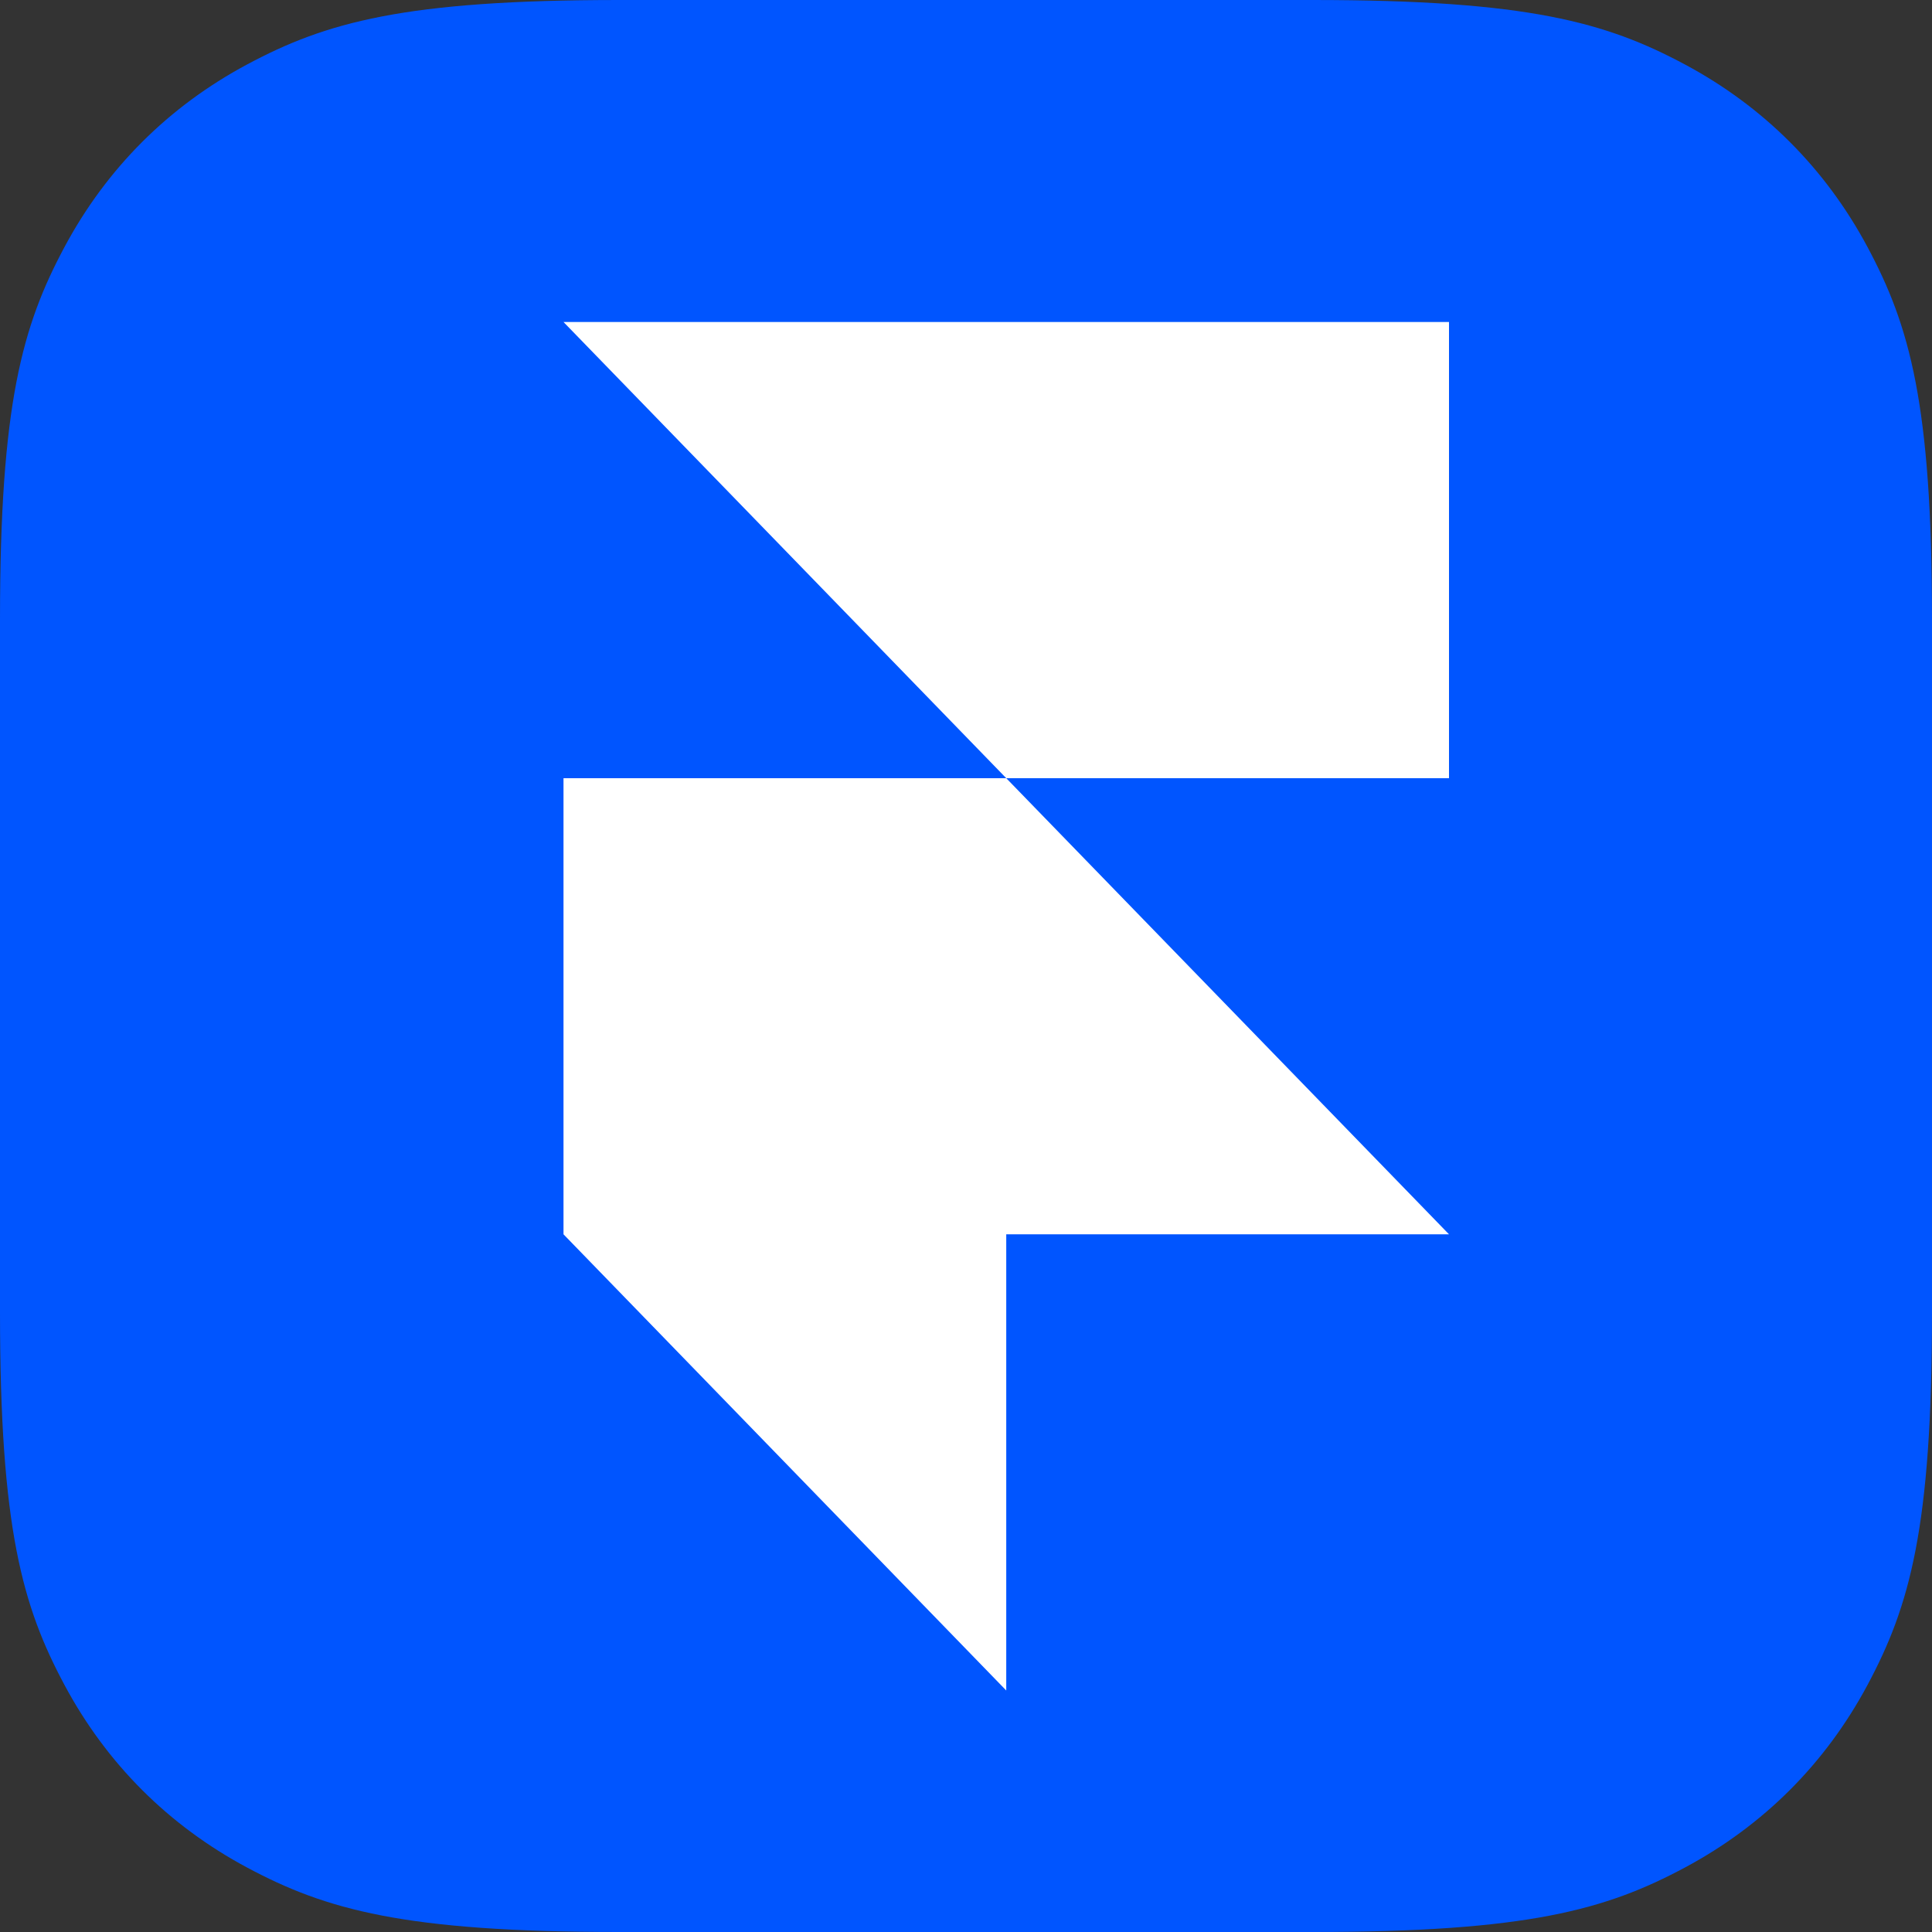
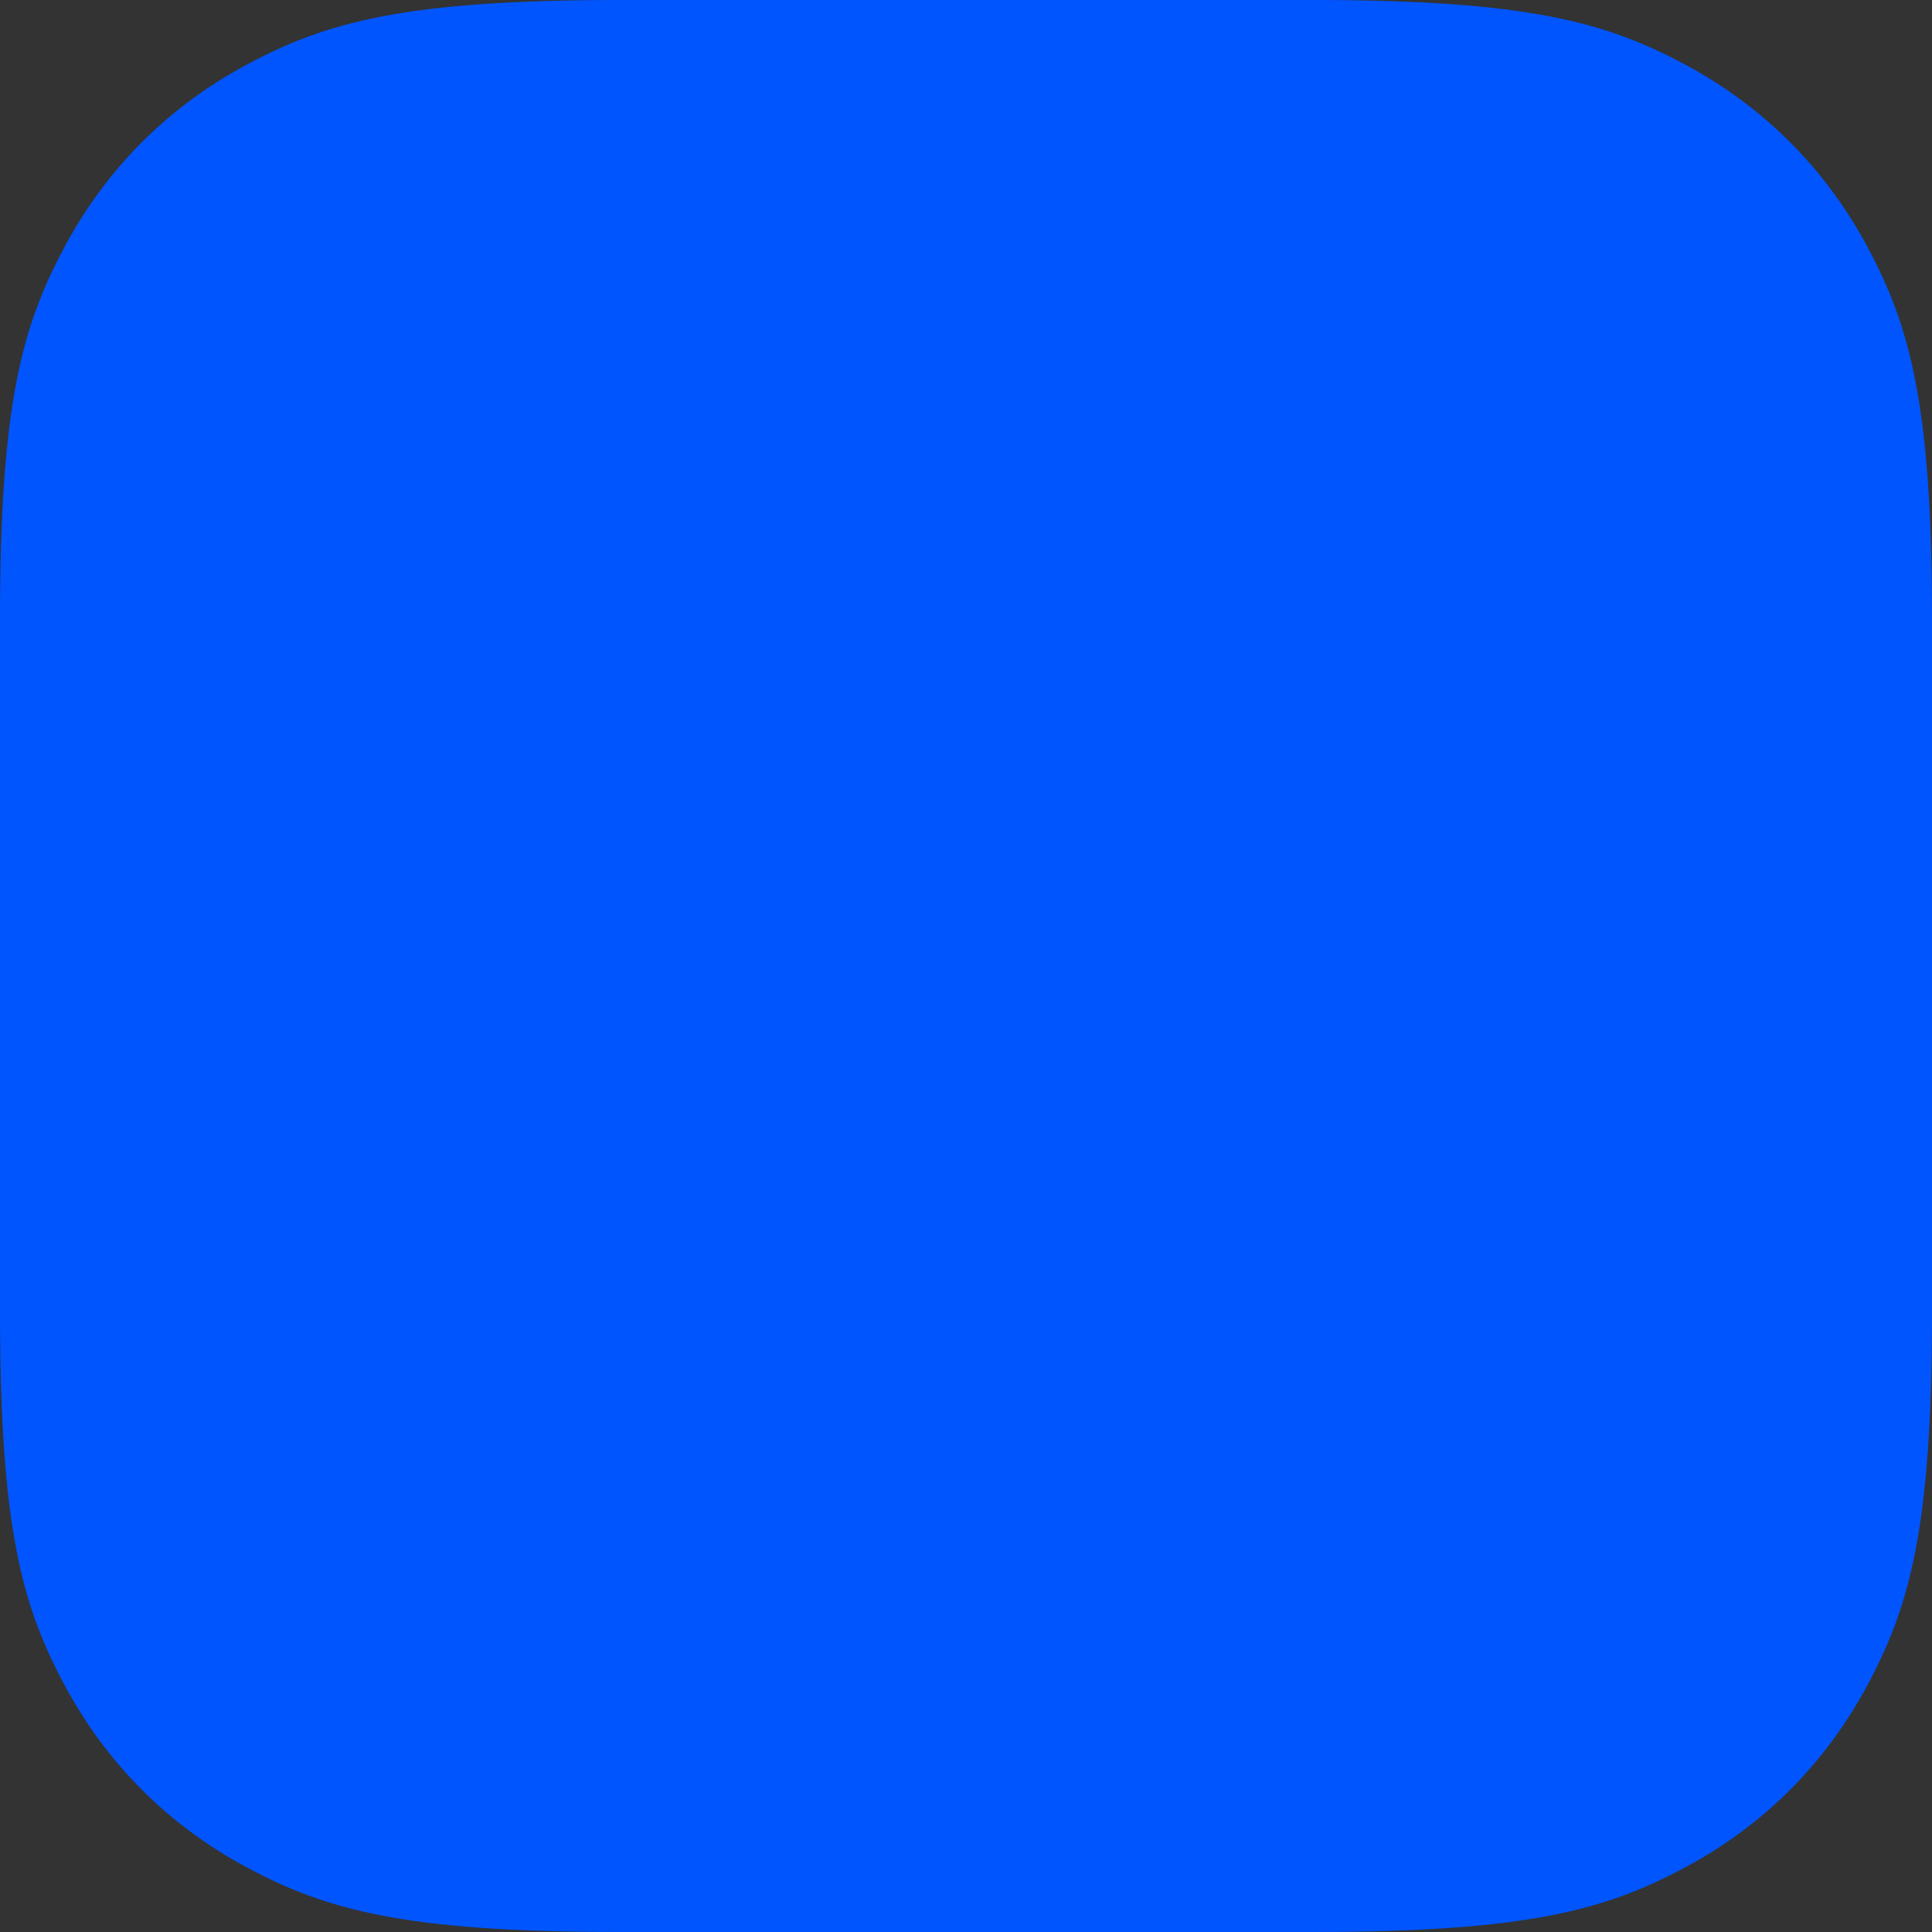
<svg xmlns="http://www.w3.org/2000/svg" width="24px" height="24px" viewBox="0 0 24 24" version="1.1">
  <rect x="0" y="0" width="24" height="24" fill="#333333" stroke="none" />
  <title>framer</title>
  <desc>Created with Sketch.</desc>
  <g id="Page-1" stroke="none" stroke-width="1" fill="none" fill-rule="evenodd">
    <g id="Category-Icon" transform="translate(-570, -30)">
      <g id="framer" transform="translate(570, 30)">
        <path d="M7.692,-3.10752092e-16 L16.308,3.10752092e-16 C18.983,-1.80555915e-16 19.953,0.278 20.931,0.801 C21.908,1.324 22.676,2.092 23.199,3.069 C23.722,4.047 24,5.017 24,7.692 L24,16.308 C24,18.983 23.722,19.953 23.199,20.931 C22.676,21.908 21.908,22.676 20.931,23.199 C19.953,23.722 18.983,24 16.308,24 L7.692,24 C5.017,24 4.047,23.722 3.069,23.199 C2.092,22.676 1.324,21.908 0.801,20.931 C0.278,19.953 1.2037061e-16,18.983 -2.07168062e-16,16.308 L2.07168062e-16,7.692 C-1.2037061e-16,5.017 0.278,4.047 0.801,3.069 C1.324,2.092 2.092,1.324 3.069,0.801 C4.047,0.278 5.017,1.80555915e-16 7.692,-3.10752092e-16 Z" id="Rectangle" fill="#0055FF" />
        <g transform="translate(7, 4)" fill="#FFFFFF" id="Combined-Shape">
-           <path d="M5.5,11.333 L5.5,17 L0,11.333 L0,5.667 L5.5,5.667 L11,11.333 L5.5,11.333 Z M0,1.9095836e-14 L11,1.9095836e-14 L11,5.667 L5.5,5.667 L0,1.9095836e-14 Z" />
-         </g>
+           </g>
      </g>
    </g>
  </g>
</svg>